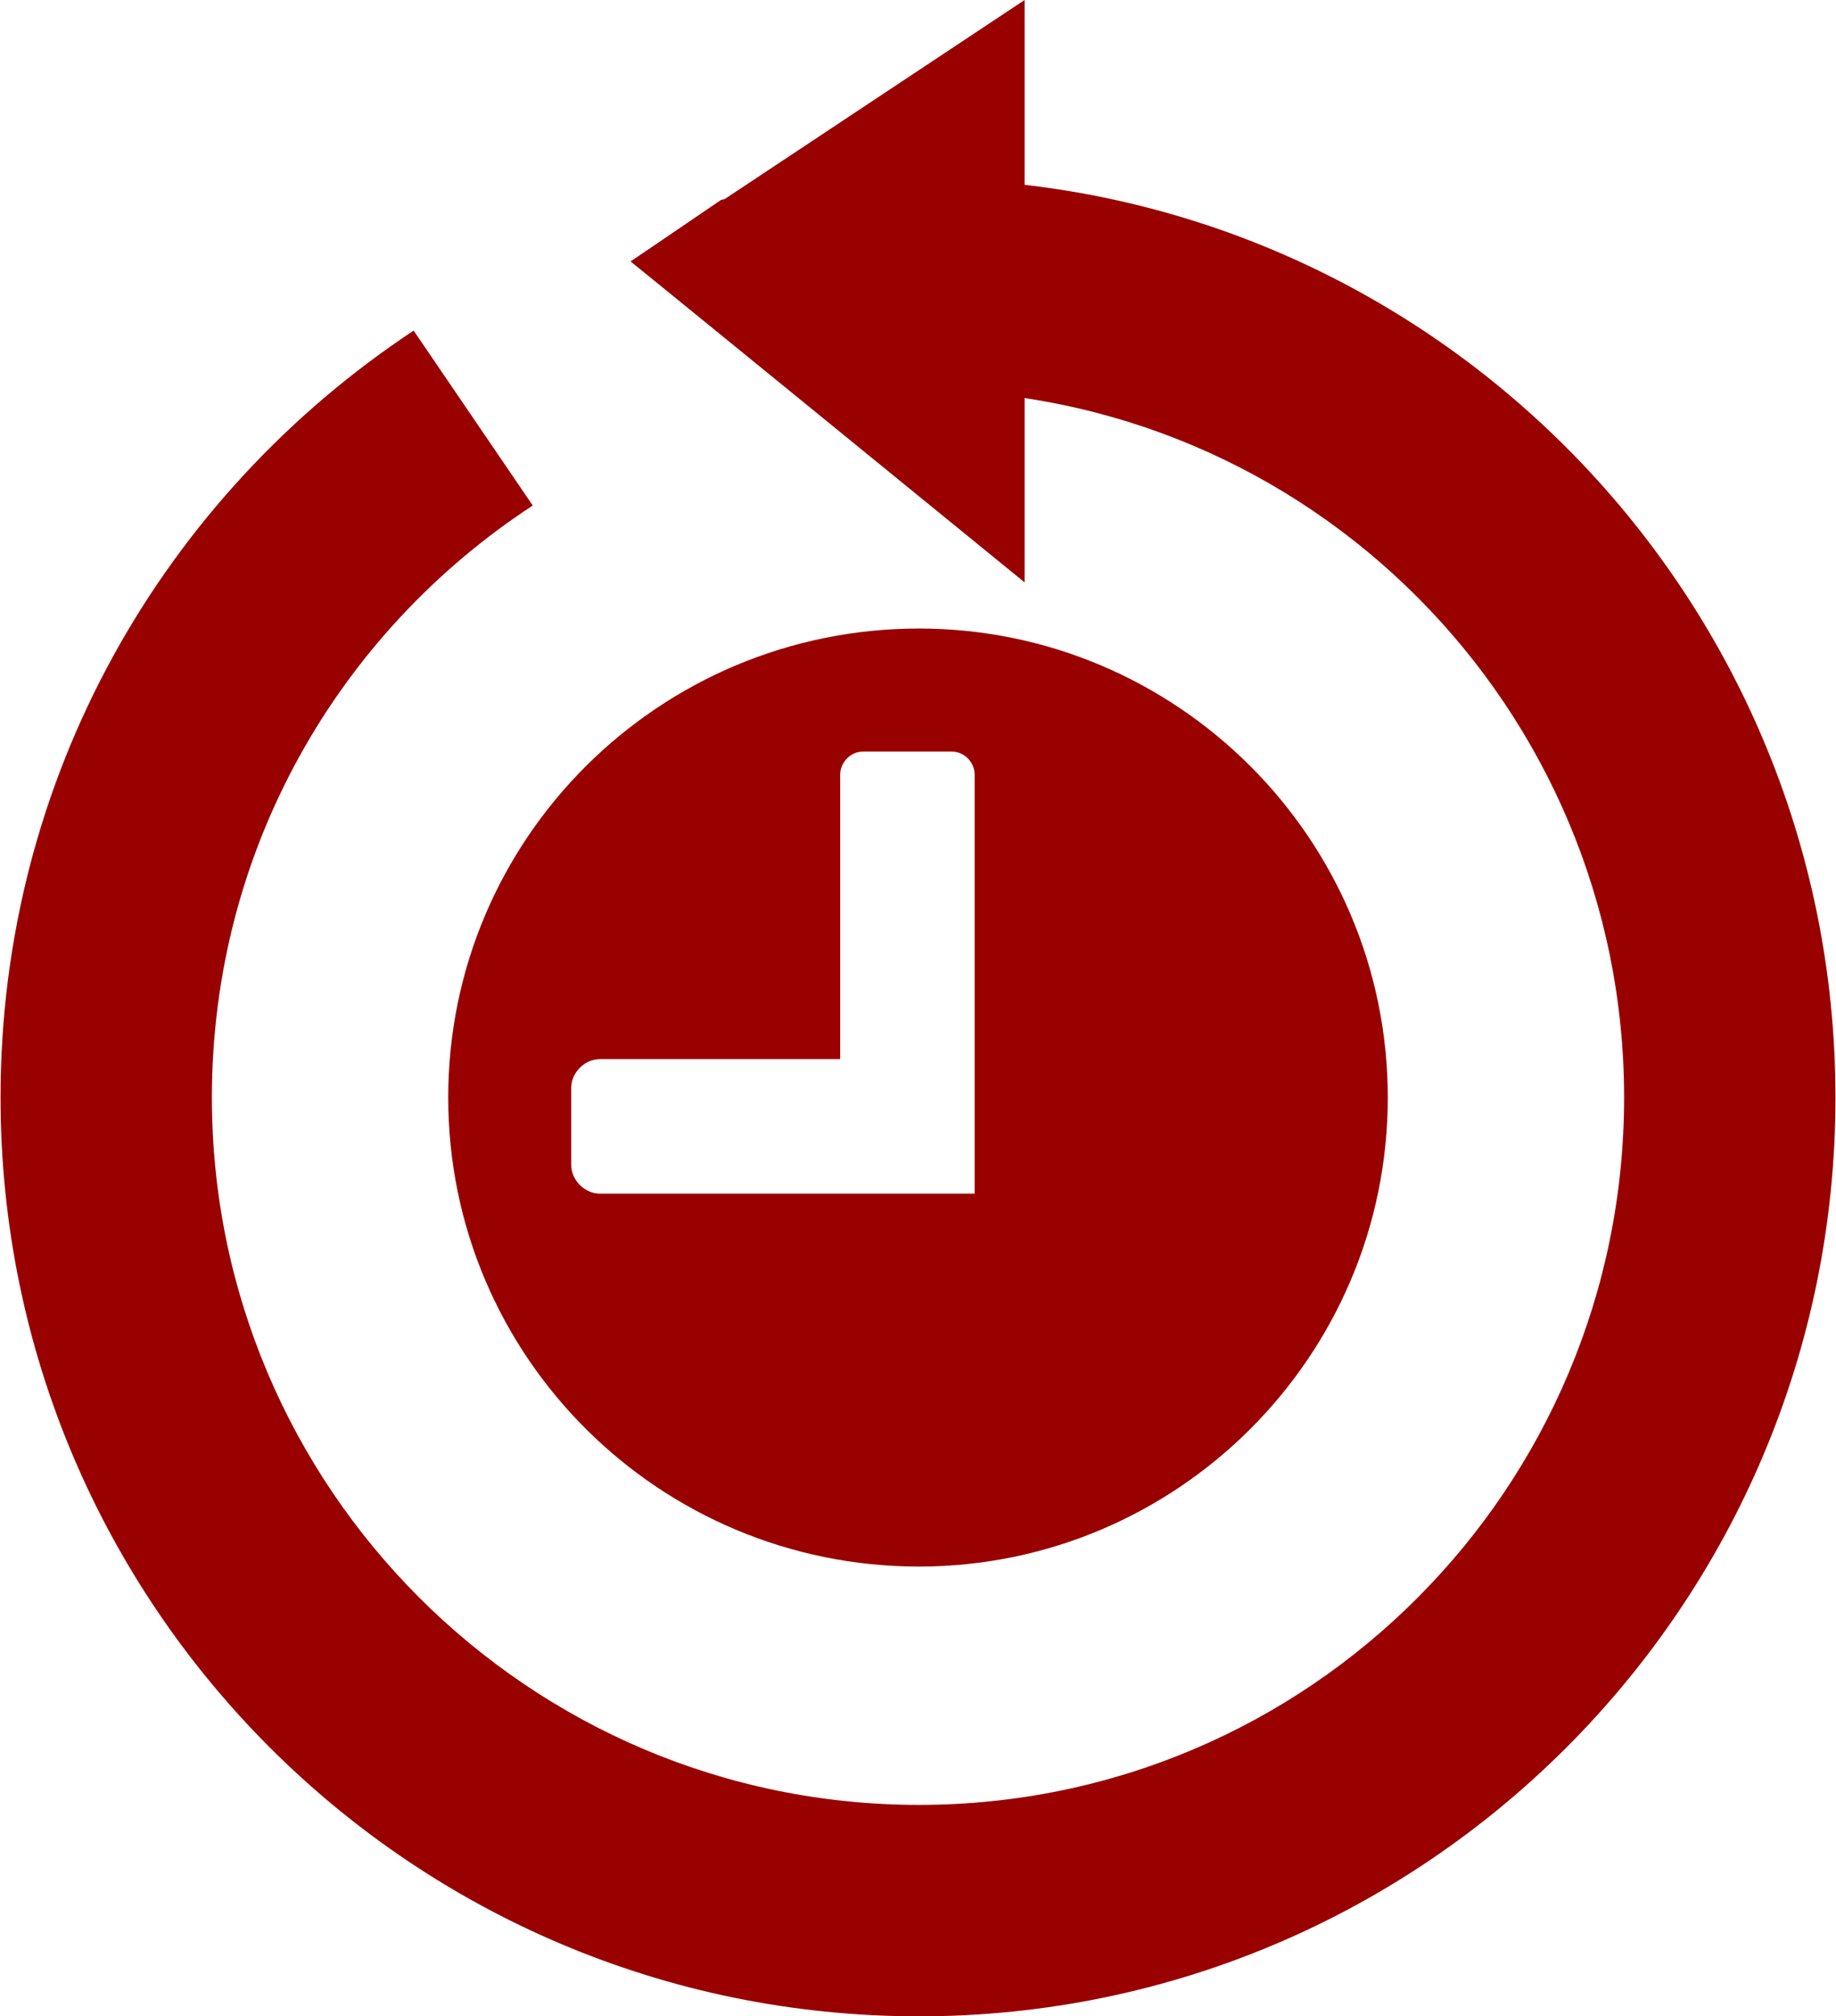
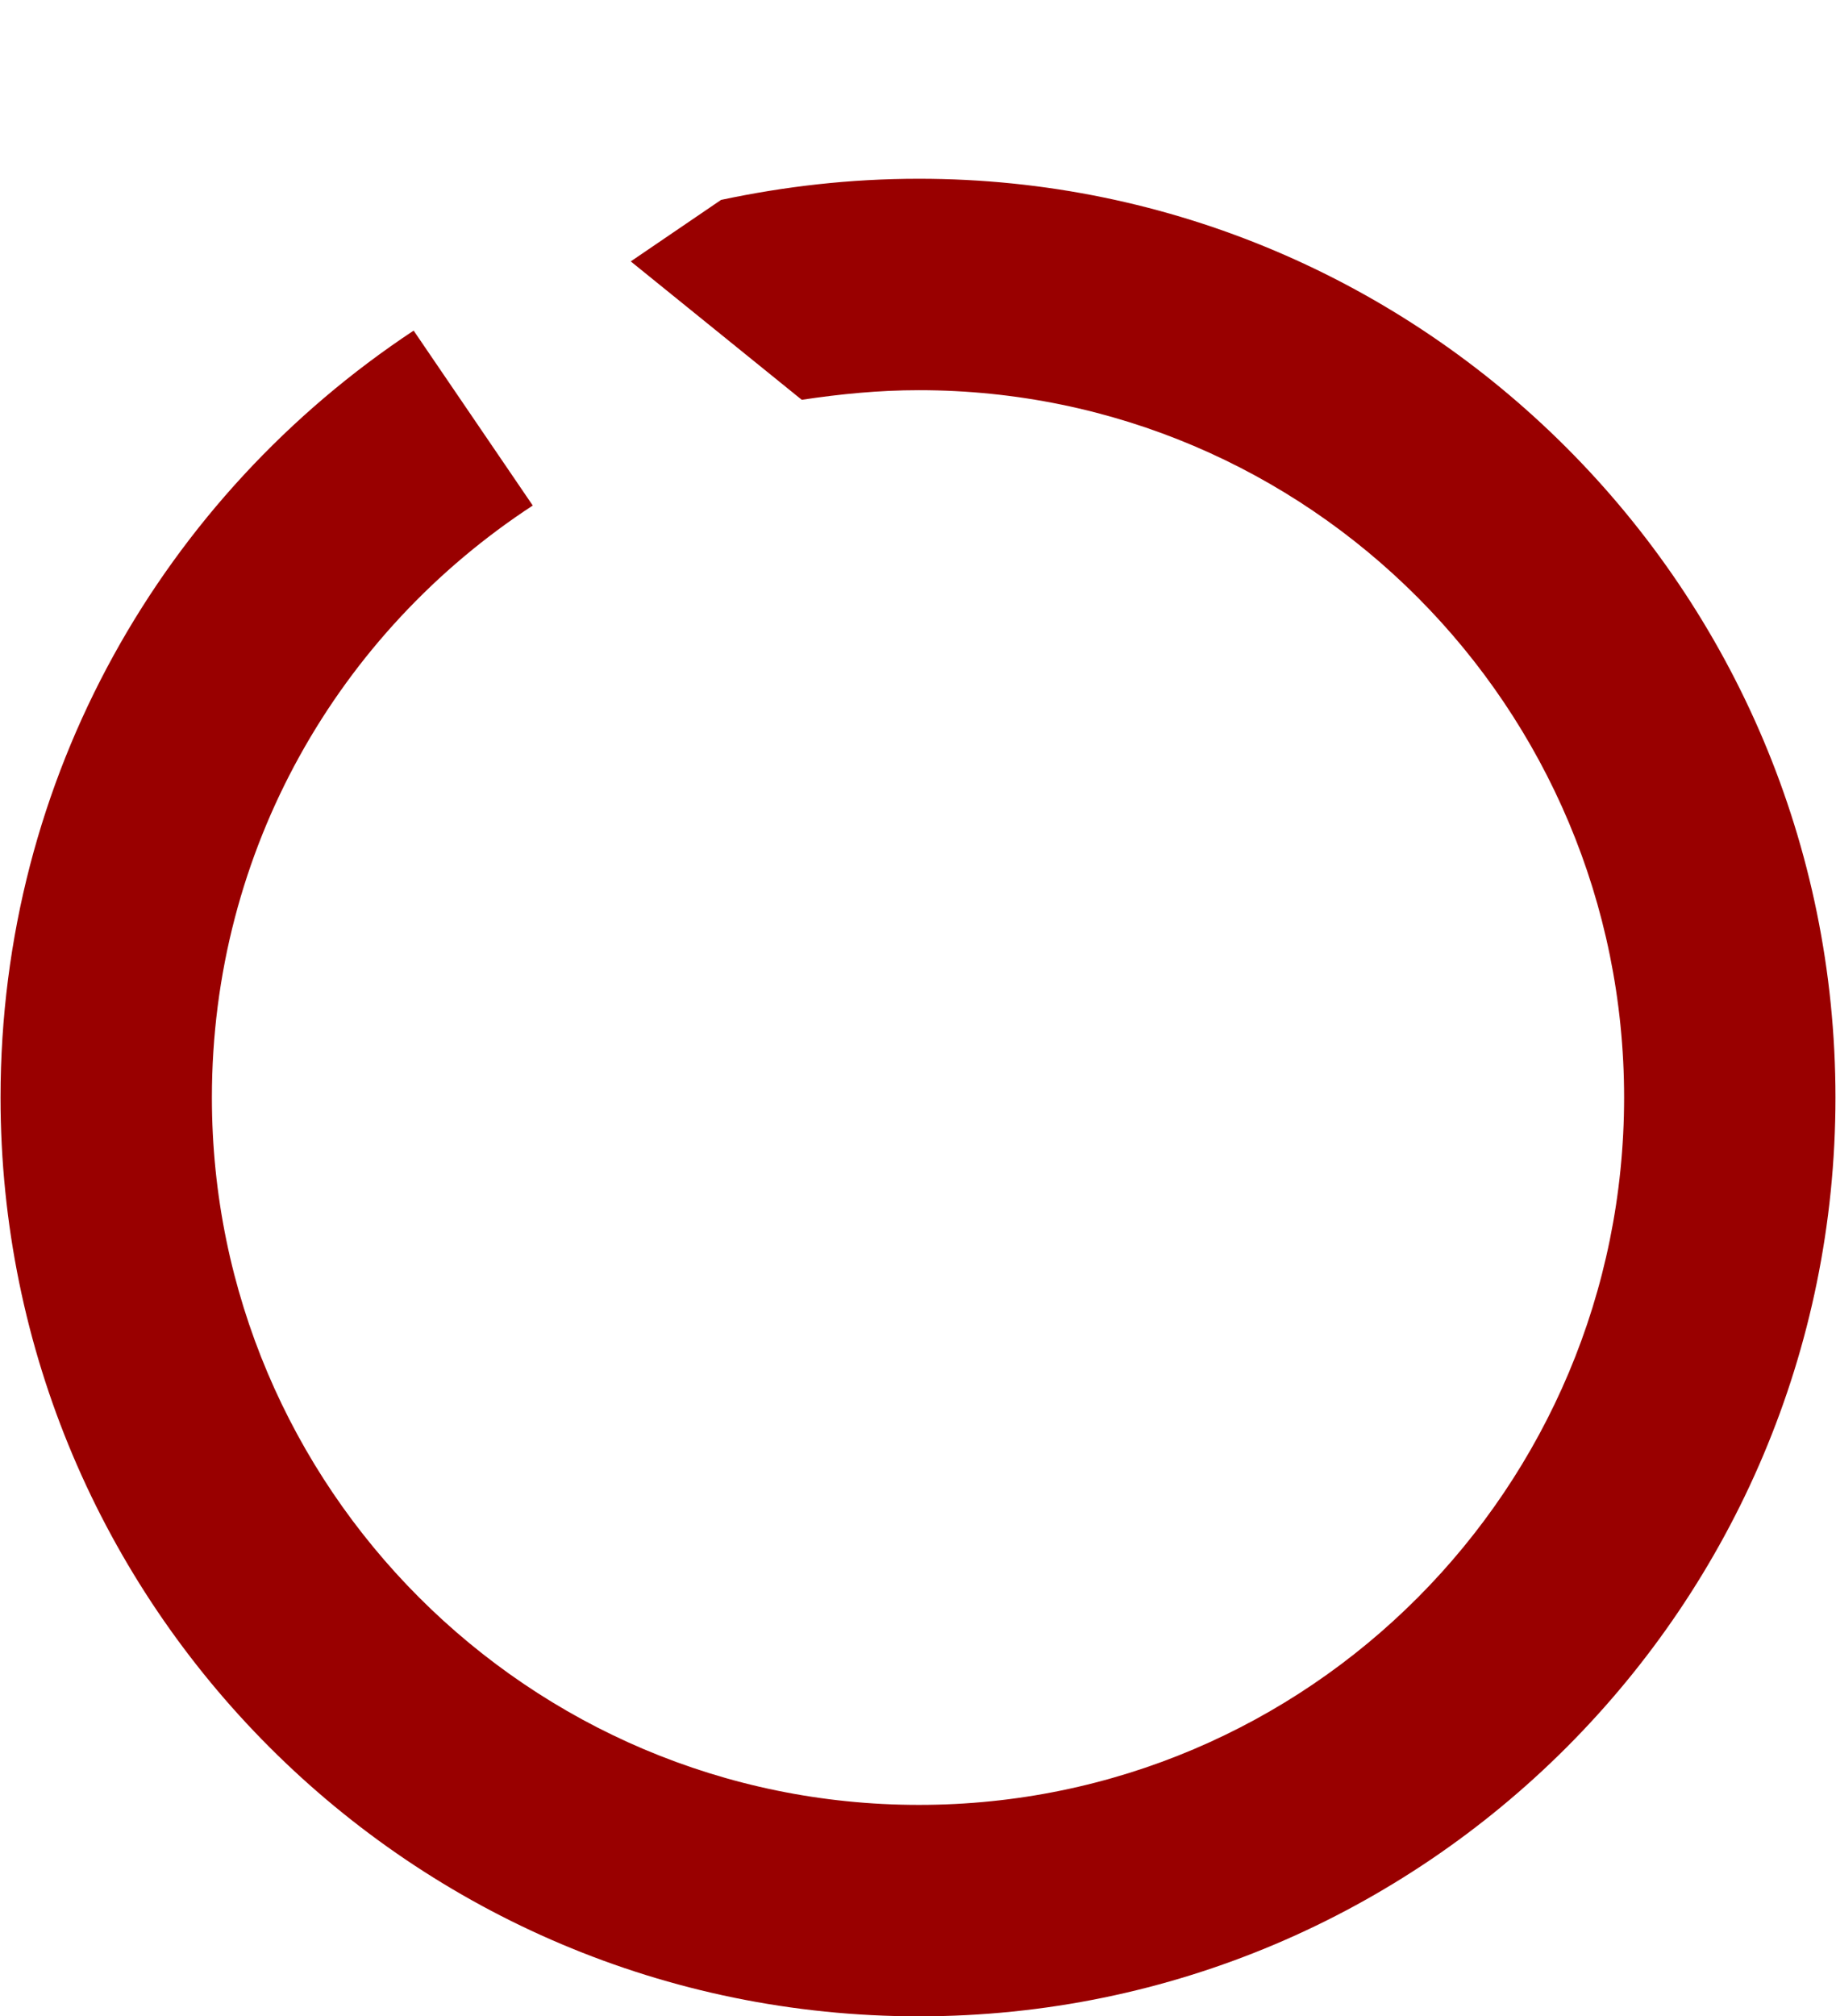
<svg xmlns="http://www.w3.org/2000/svg" xml:space="preserve" width="9.552mm" height="10.486mm" version="1.1" style="shape-rendering:geometricPrecision; text-rendering:geometricPrecision; image-rendering:optimizeQuality; fill-rule:evenodd; clip-rule:evenodd" viewBox="0 0 955 1049">
  <defs>
    <style type="text/css">
   
    .fil0 {fill:#990000}
   
  </style>
  </defs>
  <g id="Warstwa_x0020_1">
-     <path class="fil0" d="M478 327c134,0 244,109 244,244 0,135 -110,244 -244,244 -135,0 -245,-109 -245,-244 0,-135 110,-244 245,-244zm-29 64l46 0c7,0 12,6 12,12l0 148 0 66 0 4 -195 0c-8,0 -15,-7 -15,-15l0 -40c0,-8 7,-15 15,-15l125 0 0 -148c0,-6 5,-12 12,-12z" />
    <path class="fil0" d="M478 93c263,0 477,214 477,478 0,264 -214,478 -477,478 -264,0 -478,-214 -478,-478 0,-167 85,-313 215,-399l62 91c-101,66 -167,179 -167,308 0,203 165,368 368,368 203,0 367,-165 367,-368 0,-203 -164,-368 -367,-368 -21,0 -41,2 -61,5l0 0 -89 -72 47 -32c33,-7 67,-11 103,-11z" />
-     <polygon class="fil0" points="533,303 328,136 533,0 " />
  </g>
</svg>